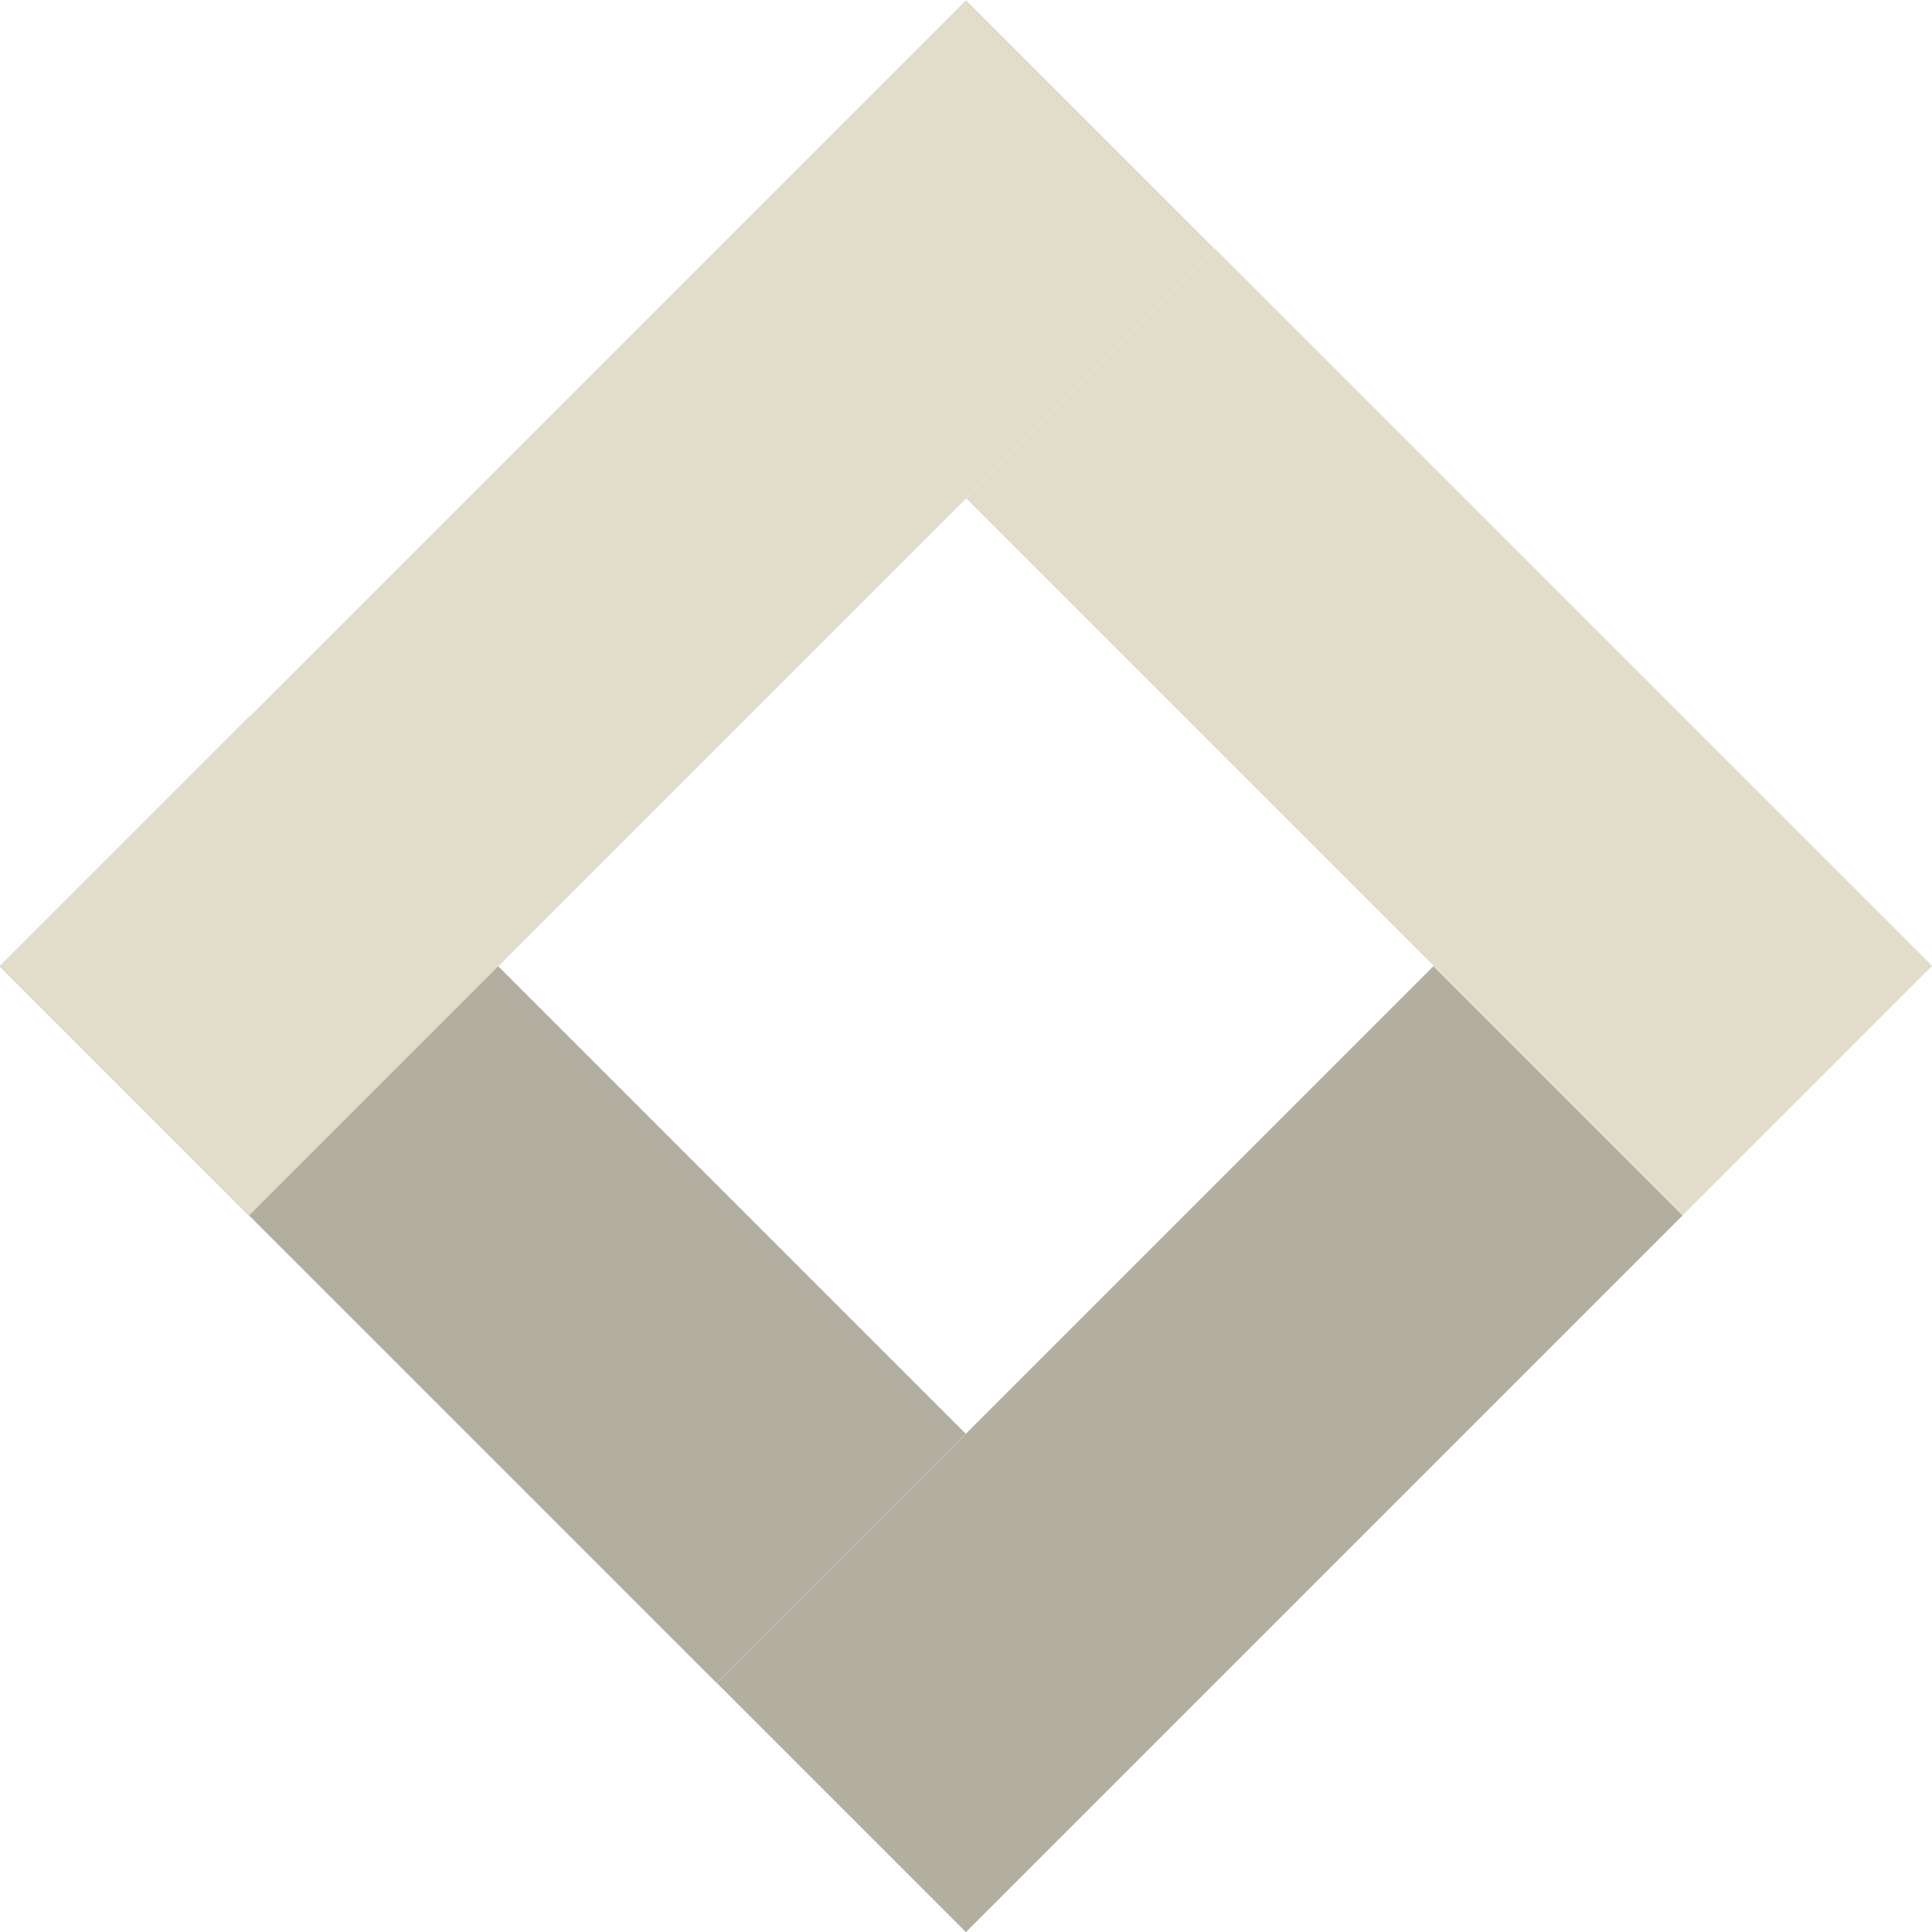
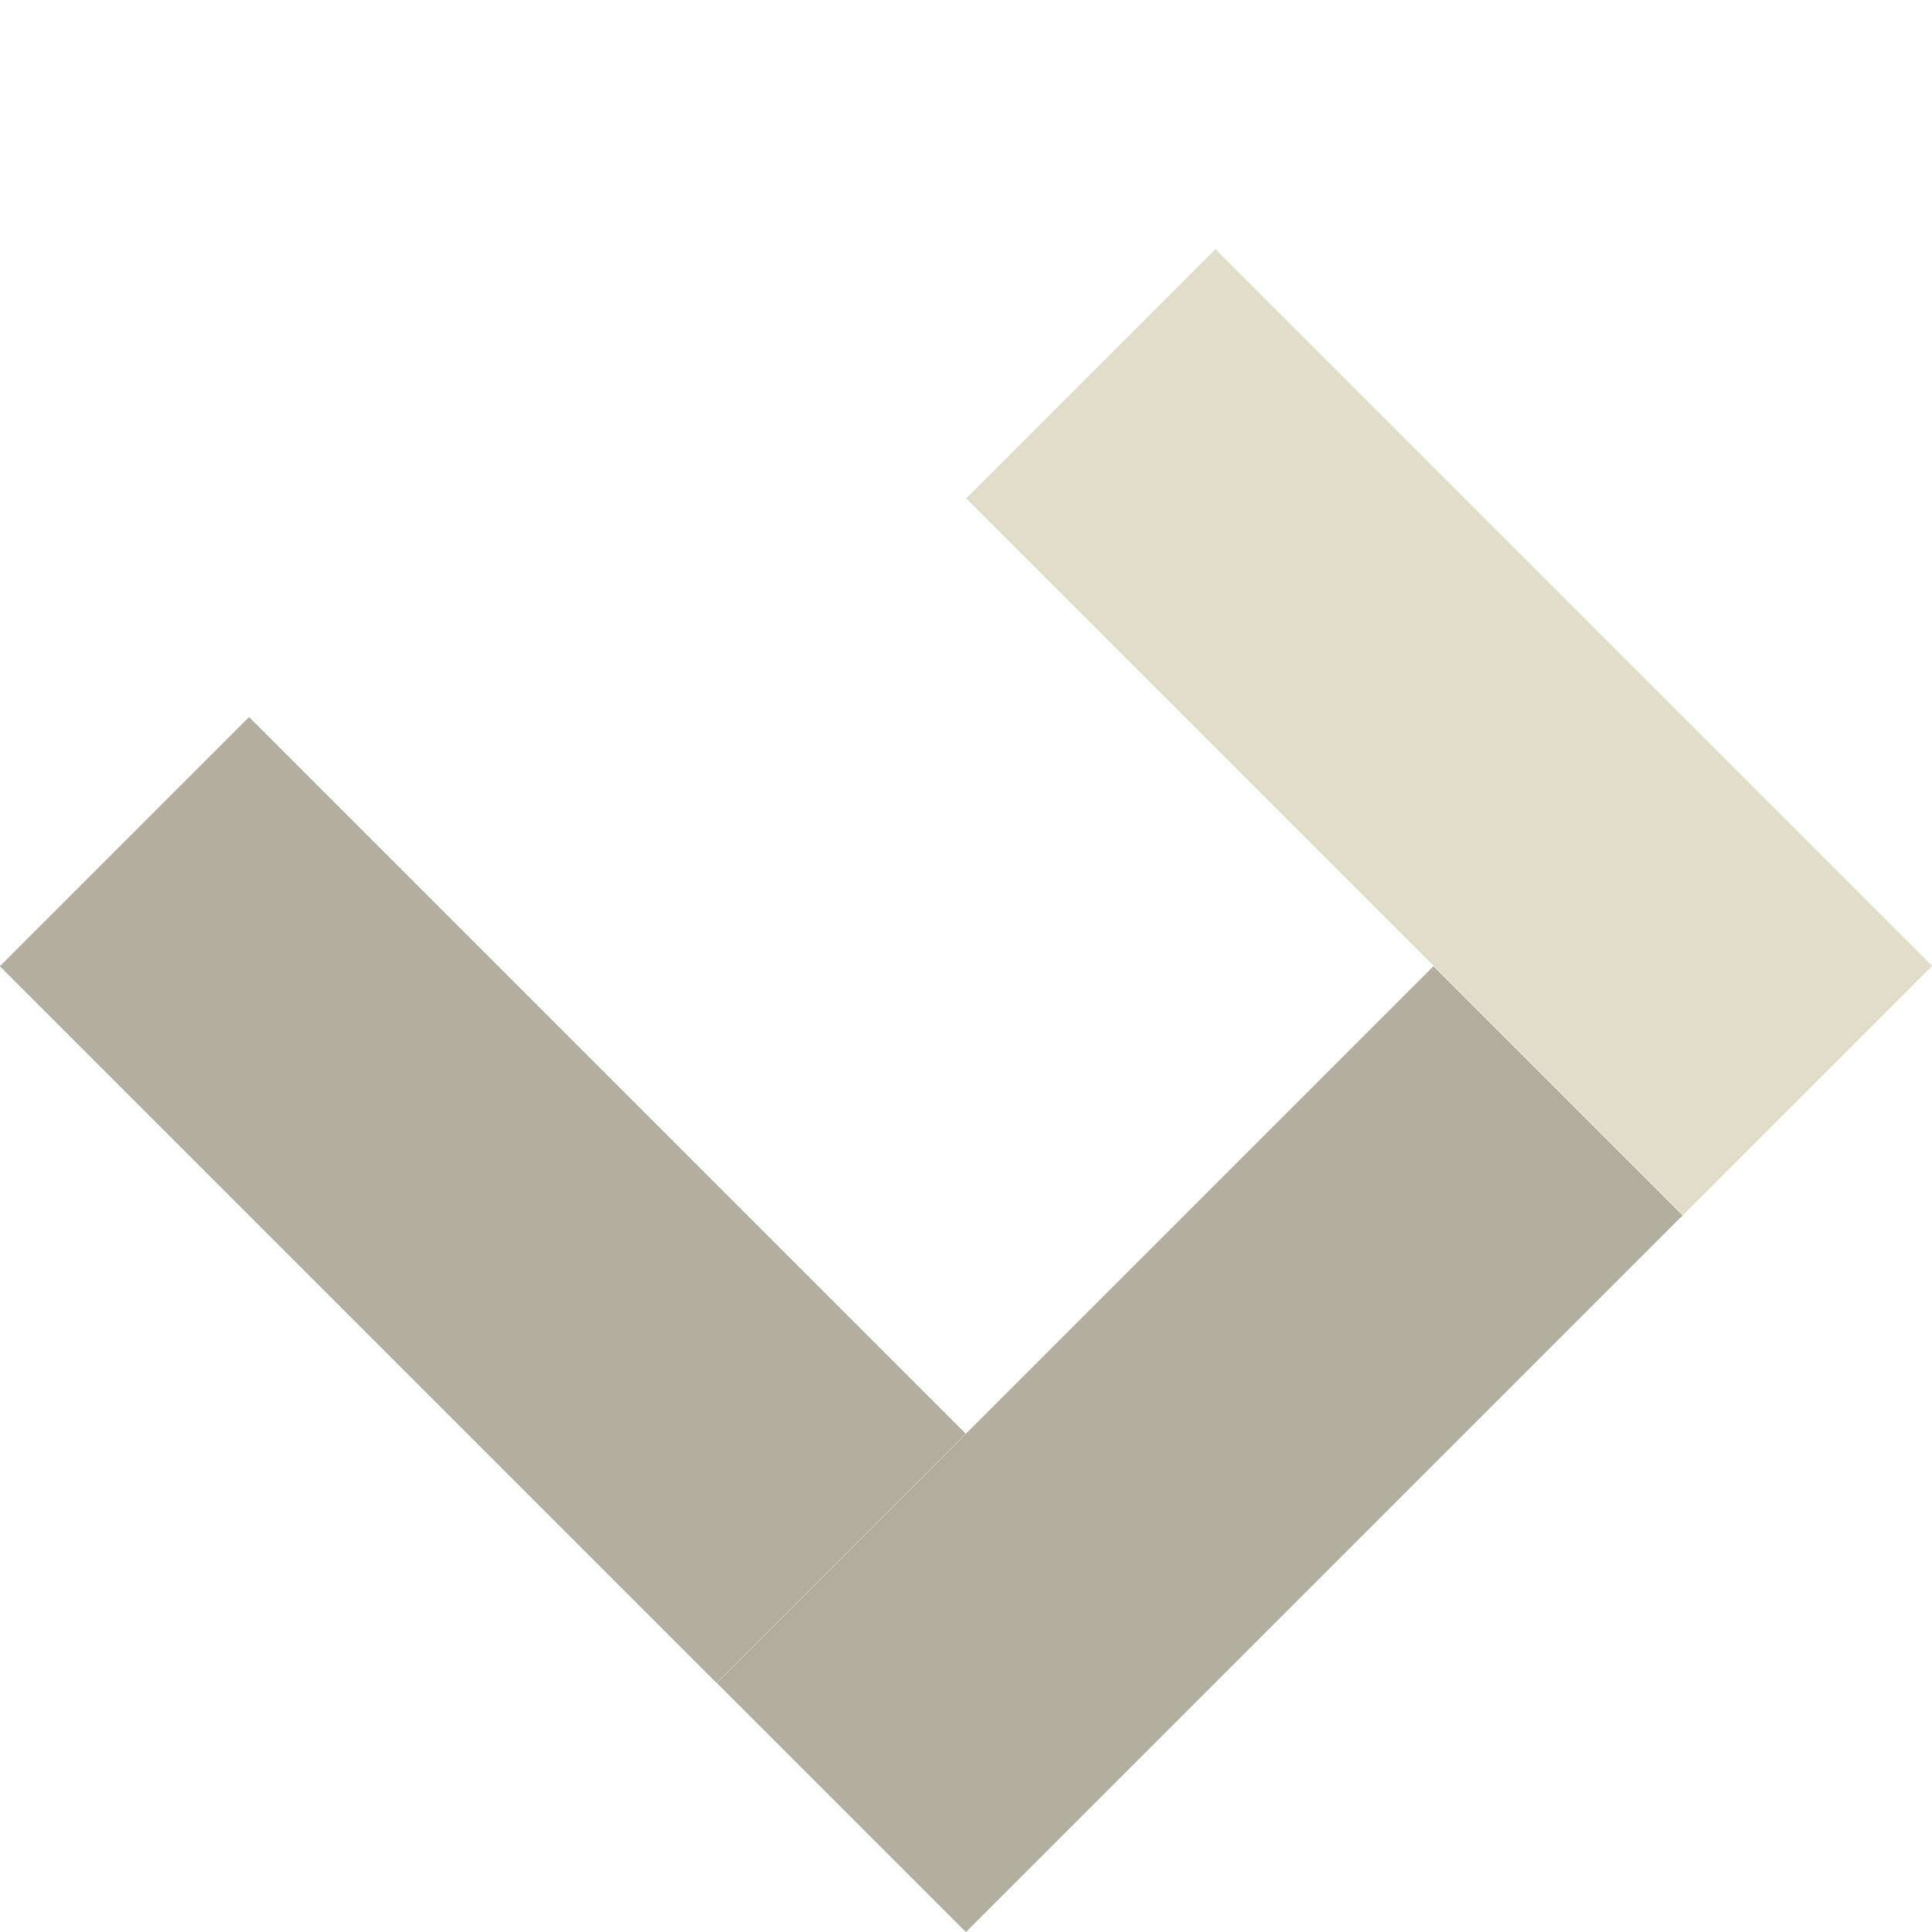
<svg xmlns="http://www.w3.org/2000/svg" viewBox="0 0 54 54">
  <defs>
    <style>.cls-1{fill:#b2afa1;isolation:isolate;}.cls-2{fill:#e1ddca;}</style>
  </defs>
  <g id="Layer_2" data-name="Layer 2">
    <g id="Layer_11" data-name="Layer 11">
      <rect class="cls-1" x="8.57" y="19.37" width="9.85" height="28.33" transform="translate(-19.76 19.37) rotate(-45)" />
      <rect class="cls-2" x="35.57" y="6.3" width="9.85" height="28.33" transform="translate(83.61 6.3) rotate(135)" />
      <rect class="cls-1" x="28.61" y="26.34" width="9.85" height="28.33" transform="translate(38.46 -11.85) rotate(45)" />
-       <rect class="cls-2" x="12.06" y="-2.11" width="9.85" height="38.18" transform="translate(16.98 -7.03) rotate(45)" />
    </g>
  </g>
</svg>